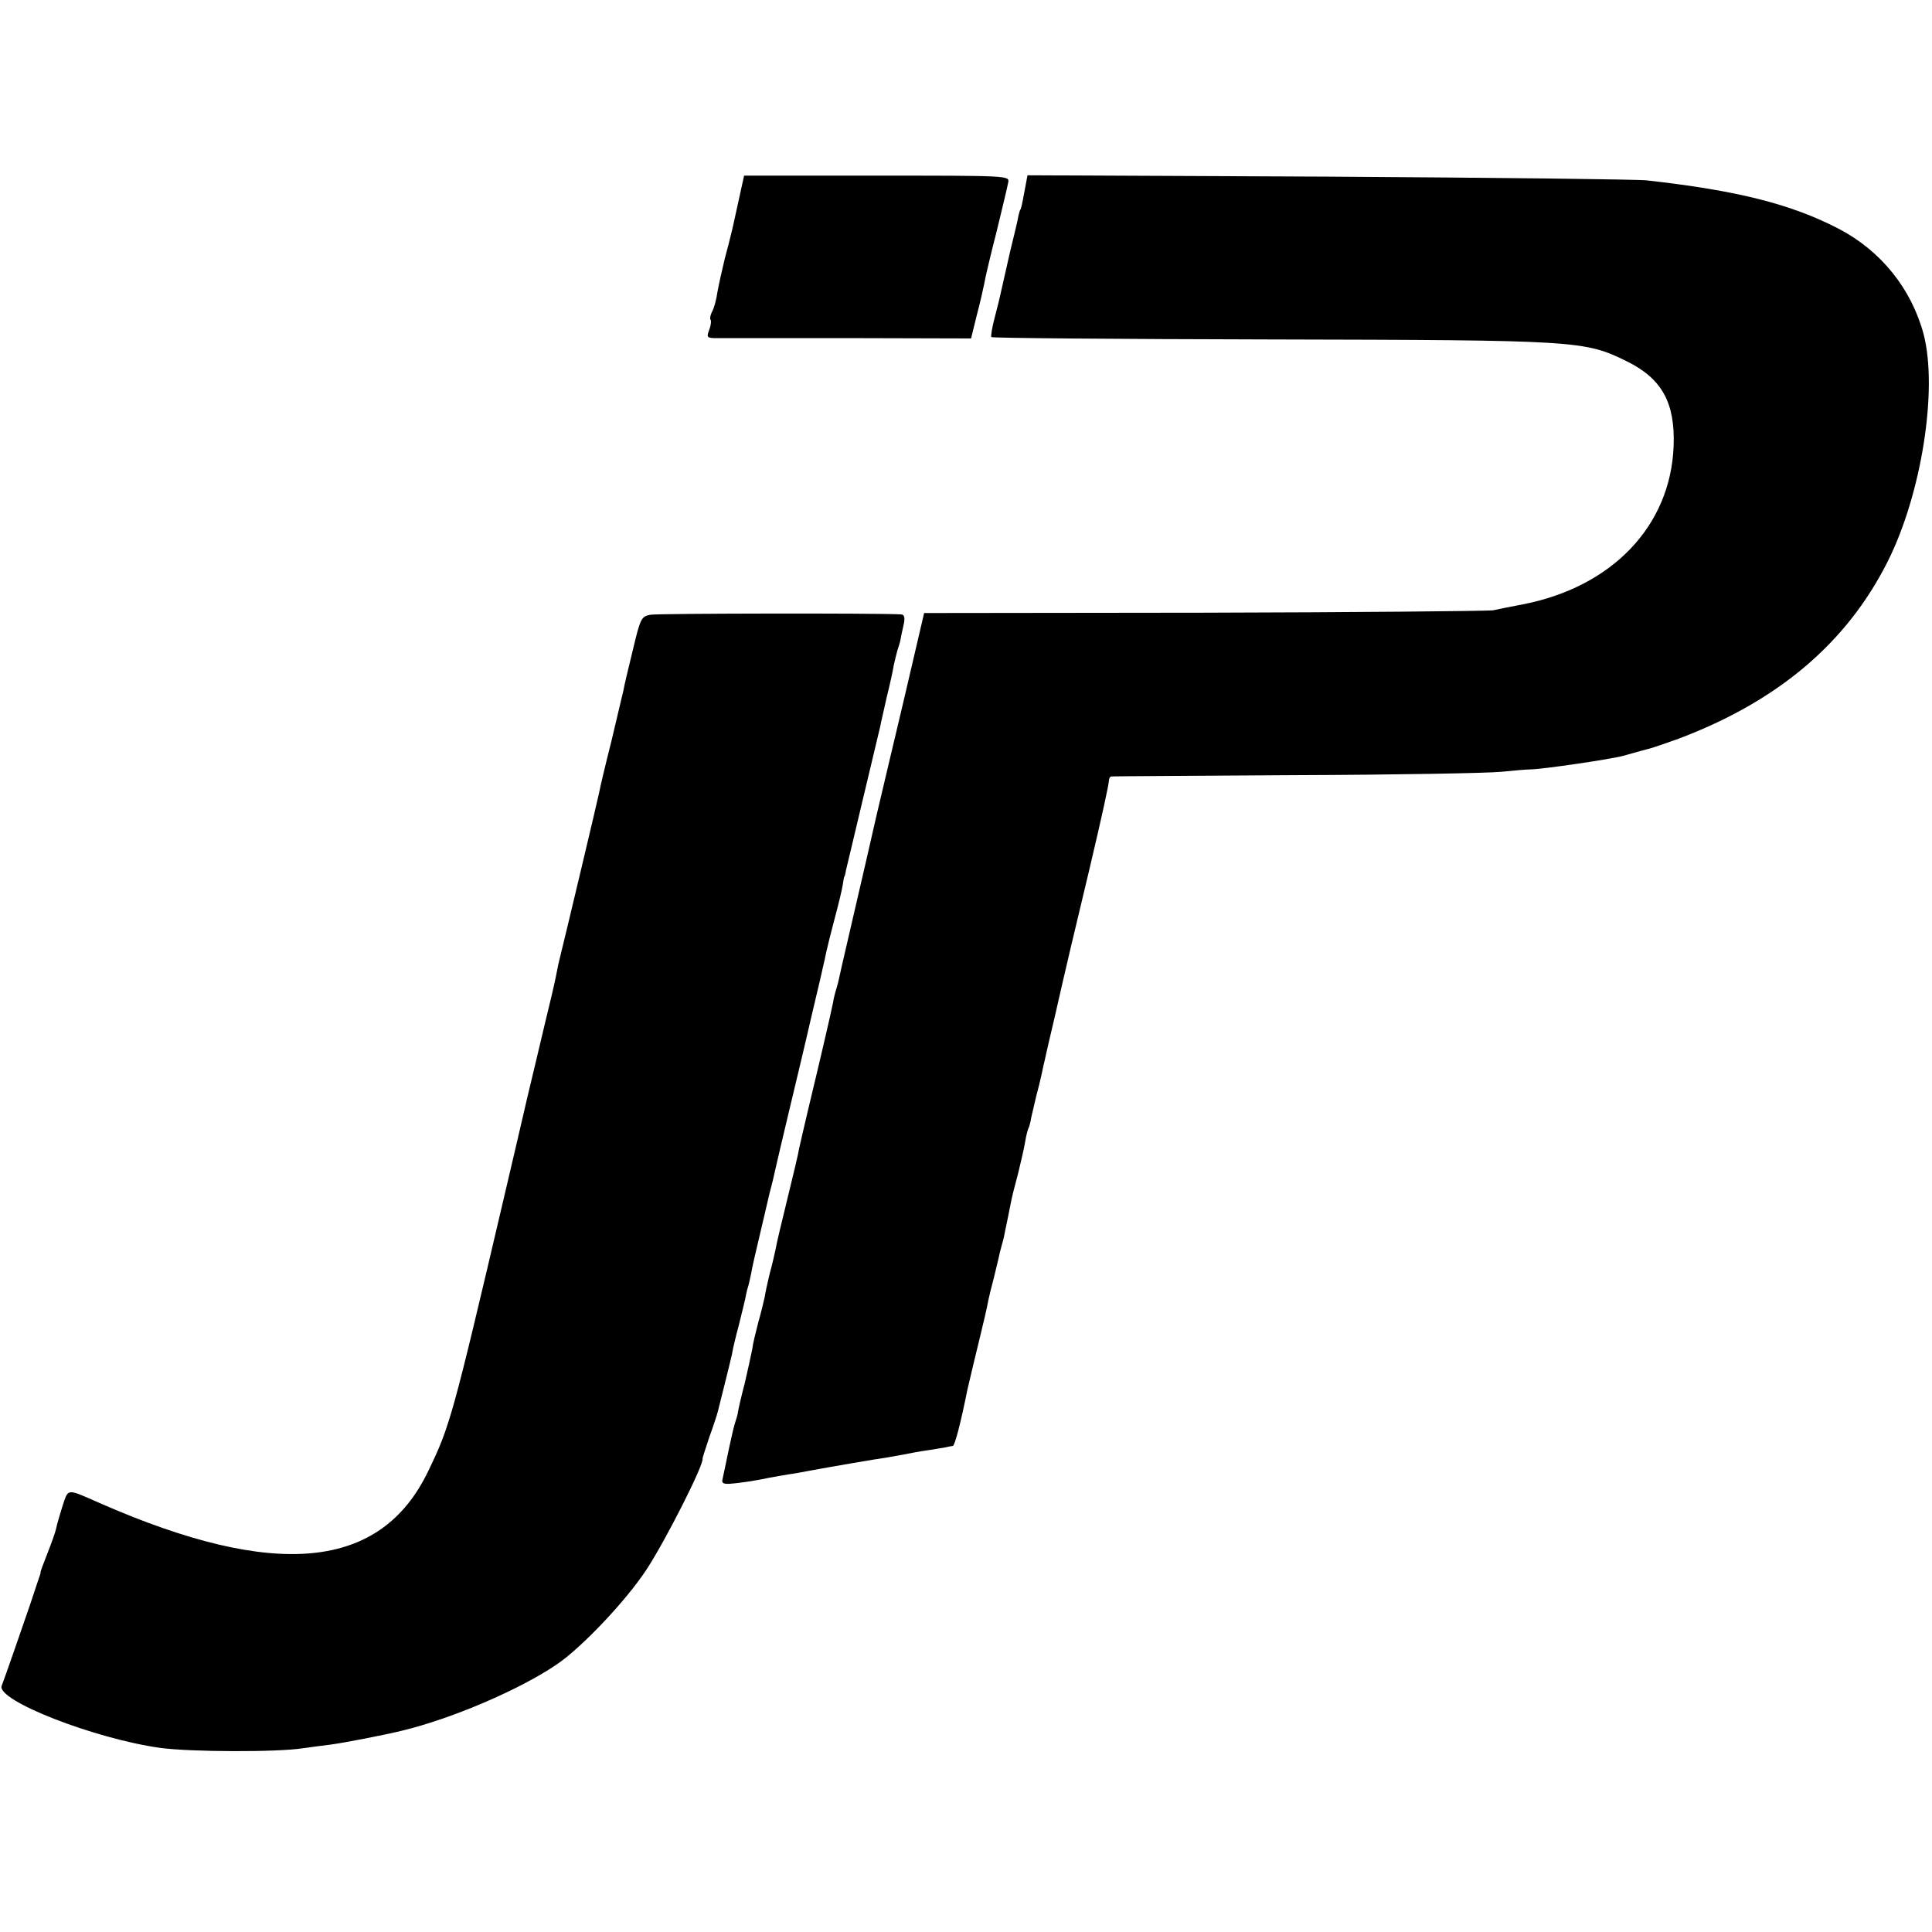
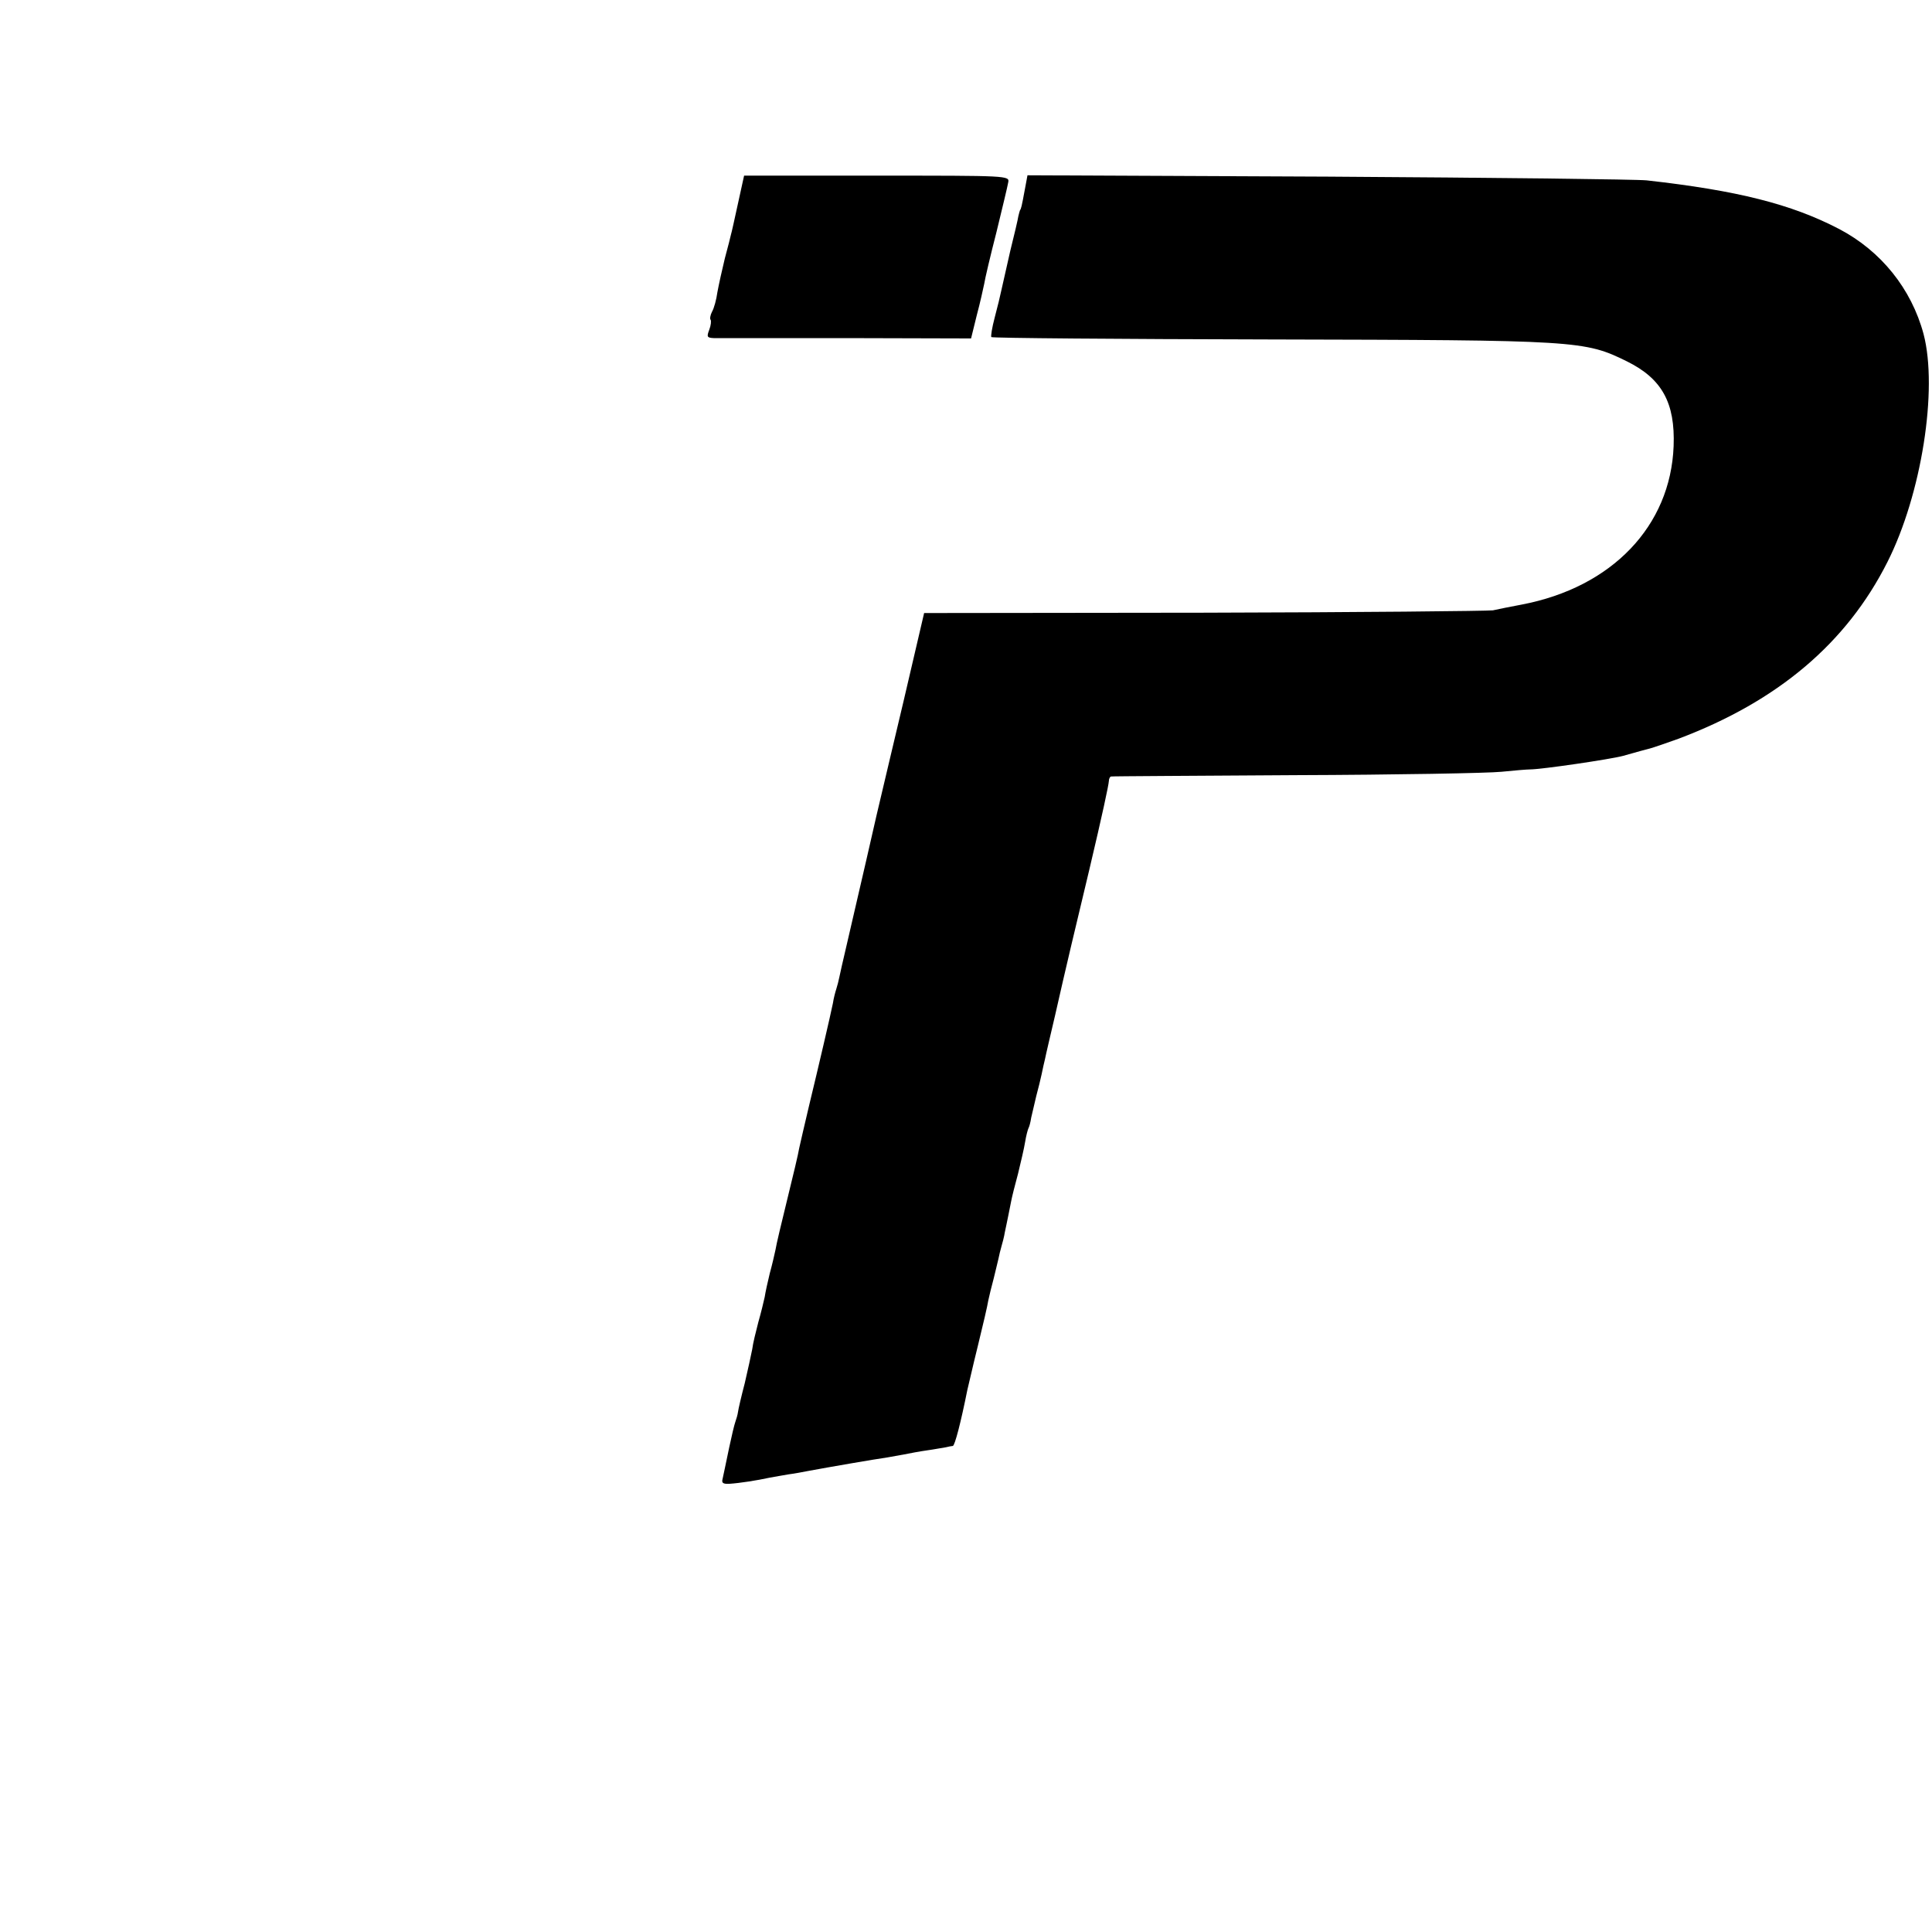
<svg xmlns="http://www.w3.org/2000/svg" version="1.0" width="572pt" height="572pt" viewBox="0 0 572 572" preserveAspectRatio="xMidYMid meet">
  <g transform="translate(0,572) scale(0.1,-0.1)" fill="#000000" stroke="none">
    <path d="M2185 5118 c-10 -46 -19 -87 -21 -93 -1 -5 -9 -37 -18 -70 -8 -33 -18 -78 -22 -100 -3 -22 -10 -48 -16 -58 -5 -10 -7 -21 -4 -24 2 -3 1 -16 -4 -29 -8 -21 -7 -24 13 -25 12 0 188 0 392 0 l370 -1 17 69 c10 37 19 79 22 93 2 14 18 82 36 152 17 70 33 136 35 148 4 20 1 20 -389 20 l-393 0 -18 -82z" />
    <path d="M3034 5158 c-9 -49 -11 -57 -14 -60 -1 -2 -3 -10 -5 -18 -1 -8 -12 -55 -24 -103 -11 -49 -23 -101 -26 -115 -3 -15 -12 -52 -20 -82 -8 -30 -12 -56 -10 -58 2 -3 375 -6 827 -7 910 -2 929 -3 1055 -65 103 -51 143 -122 138 -251 -9 -236 -182 -418 -450 -469 -33 -6 -71 -14 -85 -17 -14 -2 -398 -6 -854 -7 l-830 -1 -28 -120 c-15 -66 -48 -205 -73 -310 -25 -104 -57 -242 -71 -305 -37 -161 -41 -176 -59 -255 -9 -38 -18 -78 -20 -88 -2 -10 -6 -26 -9 -35 -3 -9 -8 -28 -10 -42 -7 -35 -42 -185 -71 -305 -13 -55 -26 -111 -29 -125 -2 -14 -18 -81 -35 -150 -17 -69 -33 -136 -35 -150 -3 -14 -10 -45 -17 -70 -6 -25 -13 -56 -15 -70 -3 -14 -11 -47 -19 -75 -7 -27 -16 -63 -18 -80 -3 -16 -13 -61 -22 -100 -10 -38 -19 -77 -20 -85 -1 -8 -5 -22 -8 -30 -3 -8 -11 -42 -18 -75 -14 -66 -15 -73 -20 -95 -3 -11 3 -14 21 -13 30 2 82 10 118 18 15 3 41 7 57 10 17 2 42 7 58 10 59 11 198 35 234 40 12 2 34 6 50 9 15 3 46 9 68 12 22 3 47 8 55 9 8 2 18 4 21 4 6 1 24 71 43 166 3 11 16 70 31 130 15 61 29 121 31 135 3 14 10 43 16 65 5 22 12 48 14 58 2 10 6 27 9 37 3 10 8 29 10 42 3 13 7 34 10 48 3 14 7 34 9 45 2 11 11 47 20 80 8 33 18 75 21 94 3 19 8 37 10 41 2 3 6 17 8 31 3 13 10 42 15 64 6 22 13 51 16 65 3 14 7 34 10 45 2 11 16 70 30 130 29 129 64 276 101 430 39 165 57 249 58 263 0 6 3 12 6 13 3 1 249 2 546 4 297 1 572 6 610 10 39 4 77 7 85 7 34 0 238 30 275 40 53 15 57 16 80 22 11 3 49 16 85 29 294 111 497 283 618 523 101 200 150 511 107 675 -36 134 -126 246 -250 311 -142 74 -302 114 -570 144 -27 3 -451 8 -941 11 l-892 4 -8 -43z" />
-     <path d="M1926 3900 c-27 -5 -30 -10 -52 -103 -13 -53 -26 -107 -28 -120 -3 -12 -19 -80 -36 -152 -18 -71 -34 -139 -36 -151 -3 -16 -97 -412 -121 -509 -2 -11 -6 -29 -8 -40 -2 -11 -17 -76 -34 -145 -16 -69 -39 -163 -50 -210 -11 -47 -42 -182 -70 -300 -151 -644 -159 -673 -223 -805 -140 -293 -451 -324 -973 -95 -100 44 -92 44 -110 -9 -8 -26 -17 -56 -19 -67 -2 -10 -14 -44 -26 -74 -12 -30 -21 -55 -20 -55 1 0 -1 -7 -4 -15 -3 -8 -14 -42 -25 -75 -27 -79 -78 -226 -86 -246 -17 -43 275 -157 470 -184 88 -12 346 -13 422 -1 21 3 58 8 83 11 38 5 162 29 210 41 146 35 348 121 458 196 73 49 205 188 266 281 56 85 172 314 166 329 0 2 9 30 20 63 12 33 23 67 25 75 2 8 11 44 20 80 9 36 19 76 22 90 2 14 11 52 20 85 8 33 17 68 19 78 2 10 5 26 8 35 3 9 7 28 10 42 2 14 12 57 21 95 9 39 18 77 20 85 2 8 8 35 14 60 7 25 14 56 17 70 3 14 21 90 40 170 19 80 49 204 65 275 17 72 33 139 35 150 3 11 7 31 10 45 3 14 14 59 25 100 11 41 22 86 24 100 2 14 4 25 5 25 1 0 3 9 5 20 3 11 25 106 50 210 25 105 48 201 51 214 2 12 12 53 20 90 9 36 18 77 20 91 3 14 8 34 11 45 4 11 8 25 9 31 1 6 5 26 9 43 5 22 3 31 -7 32 -65 4 -721 3 -742 -1z" />
  </g>
</svg>